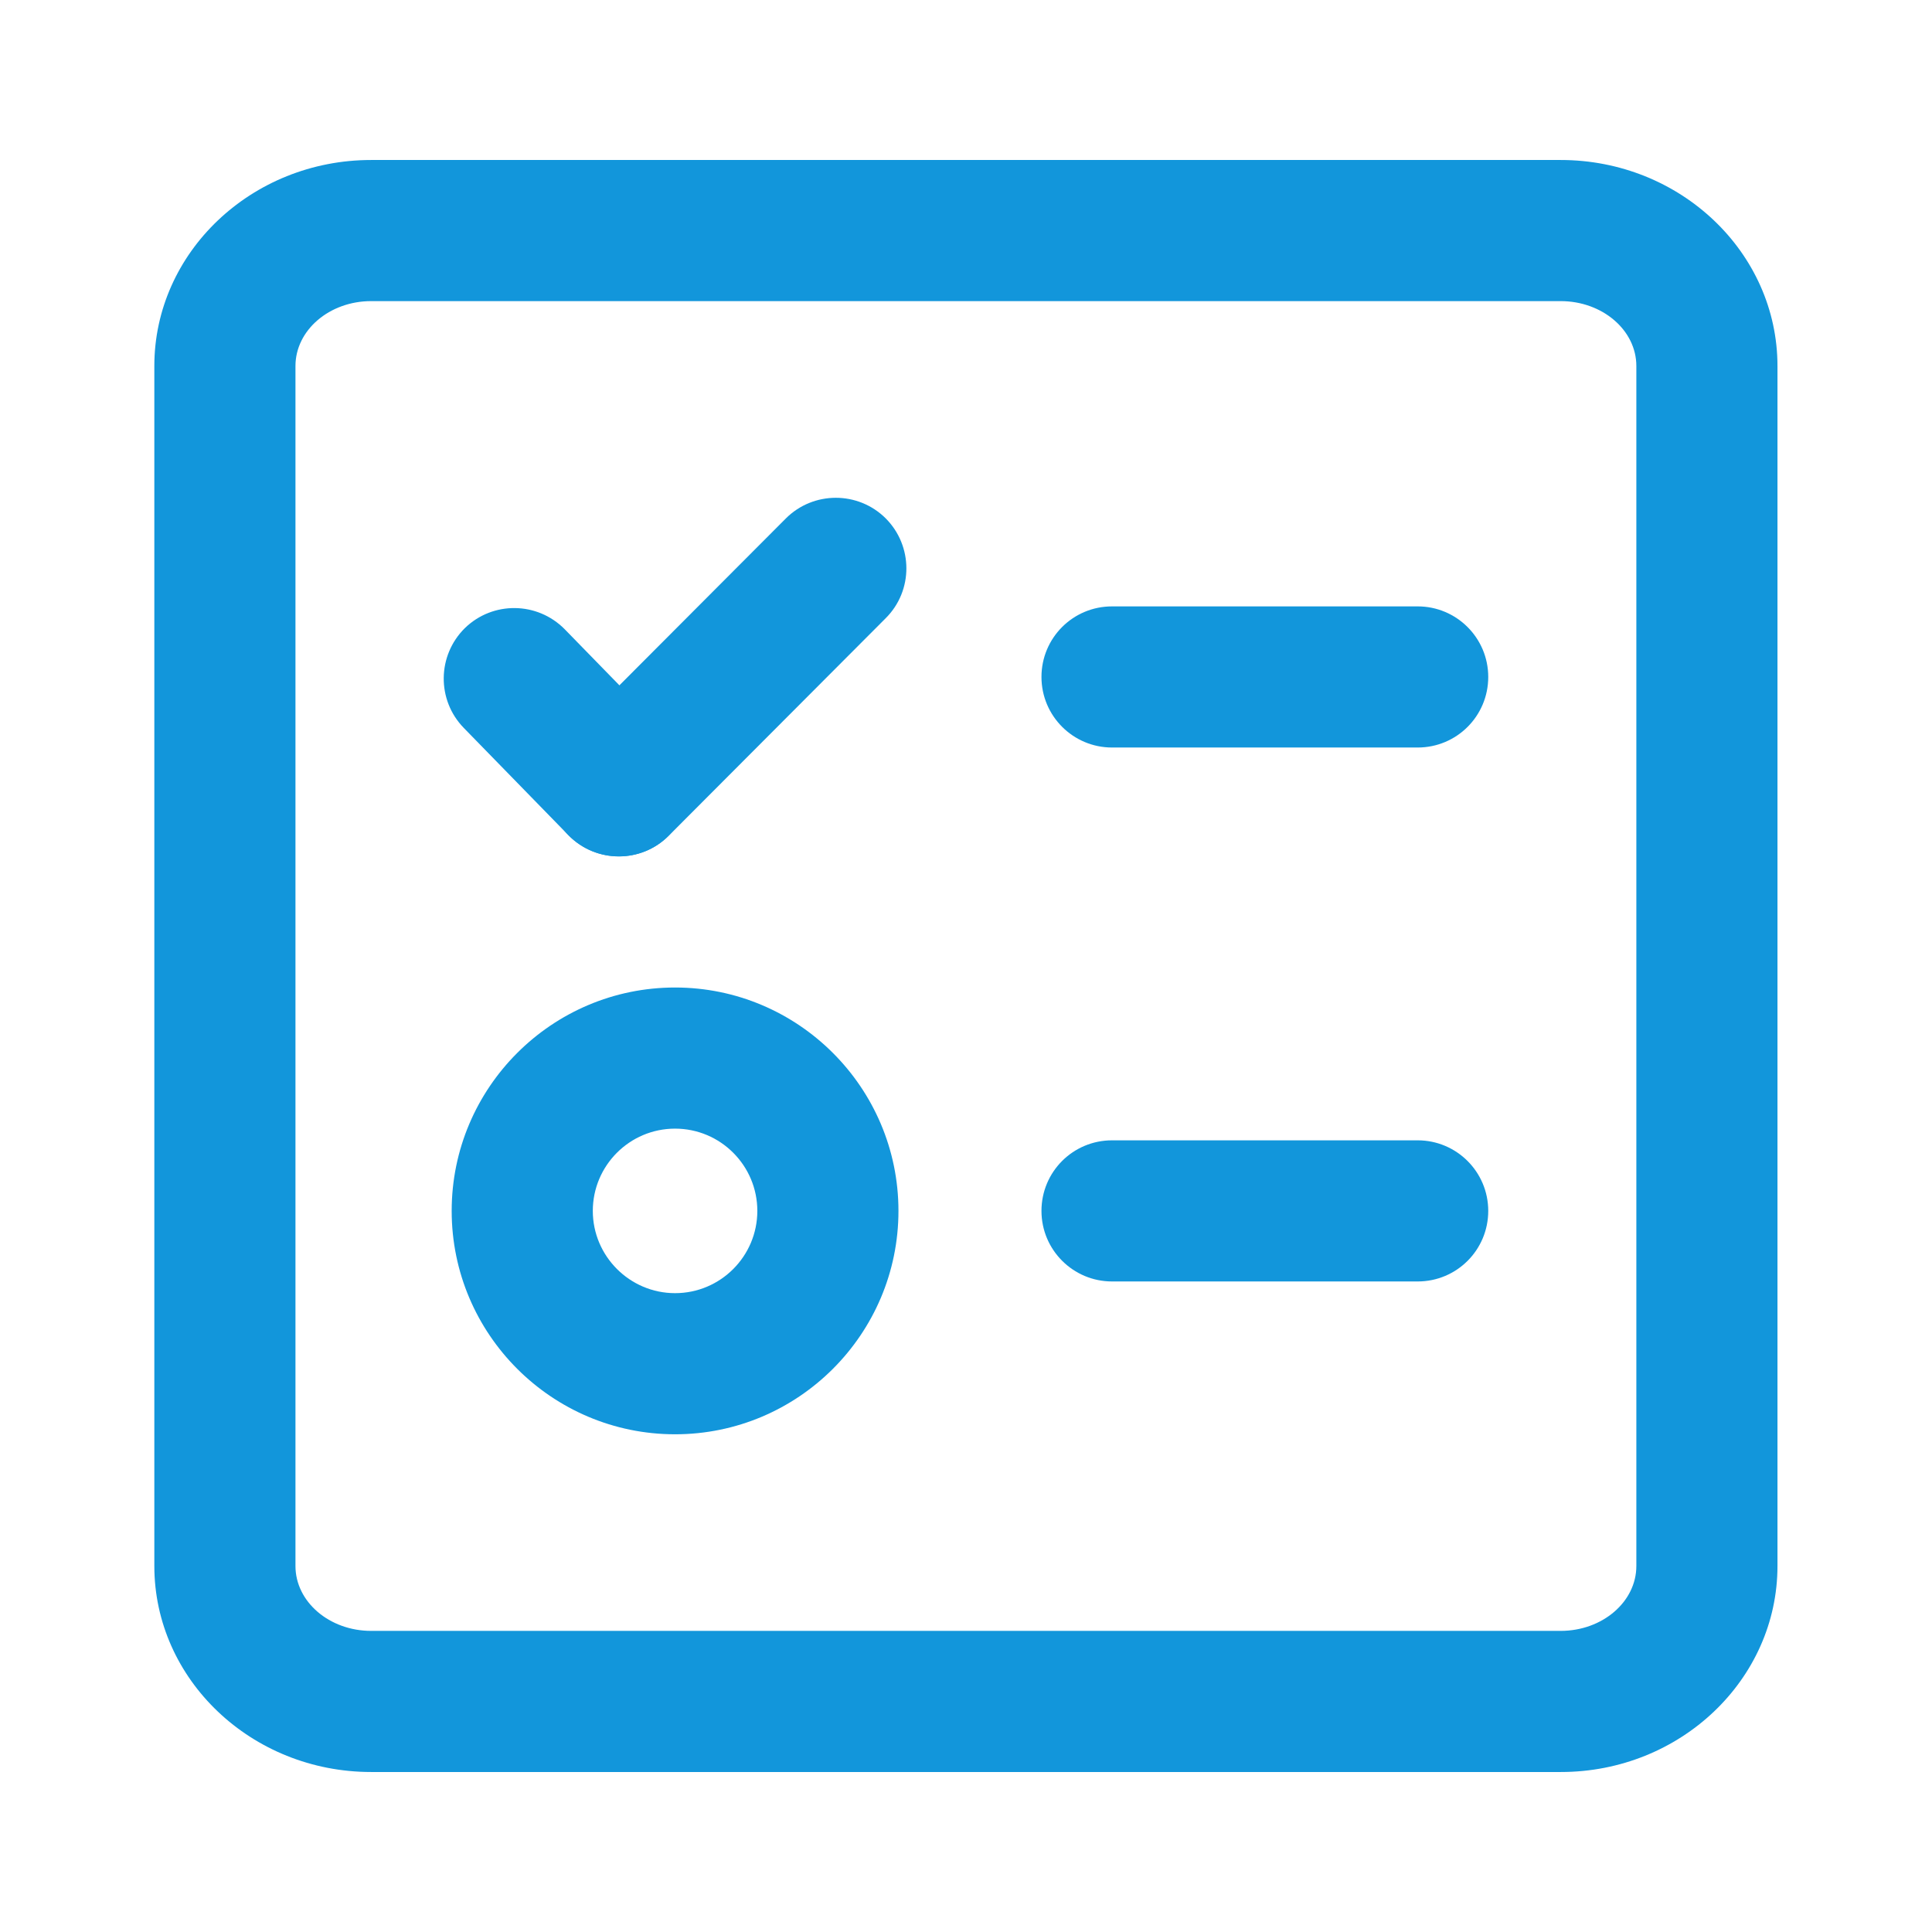
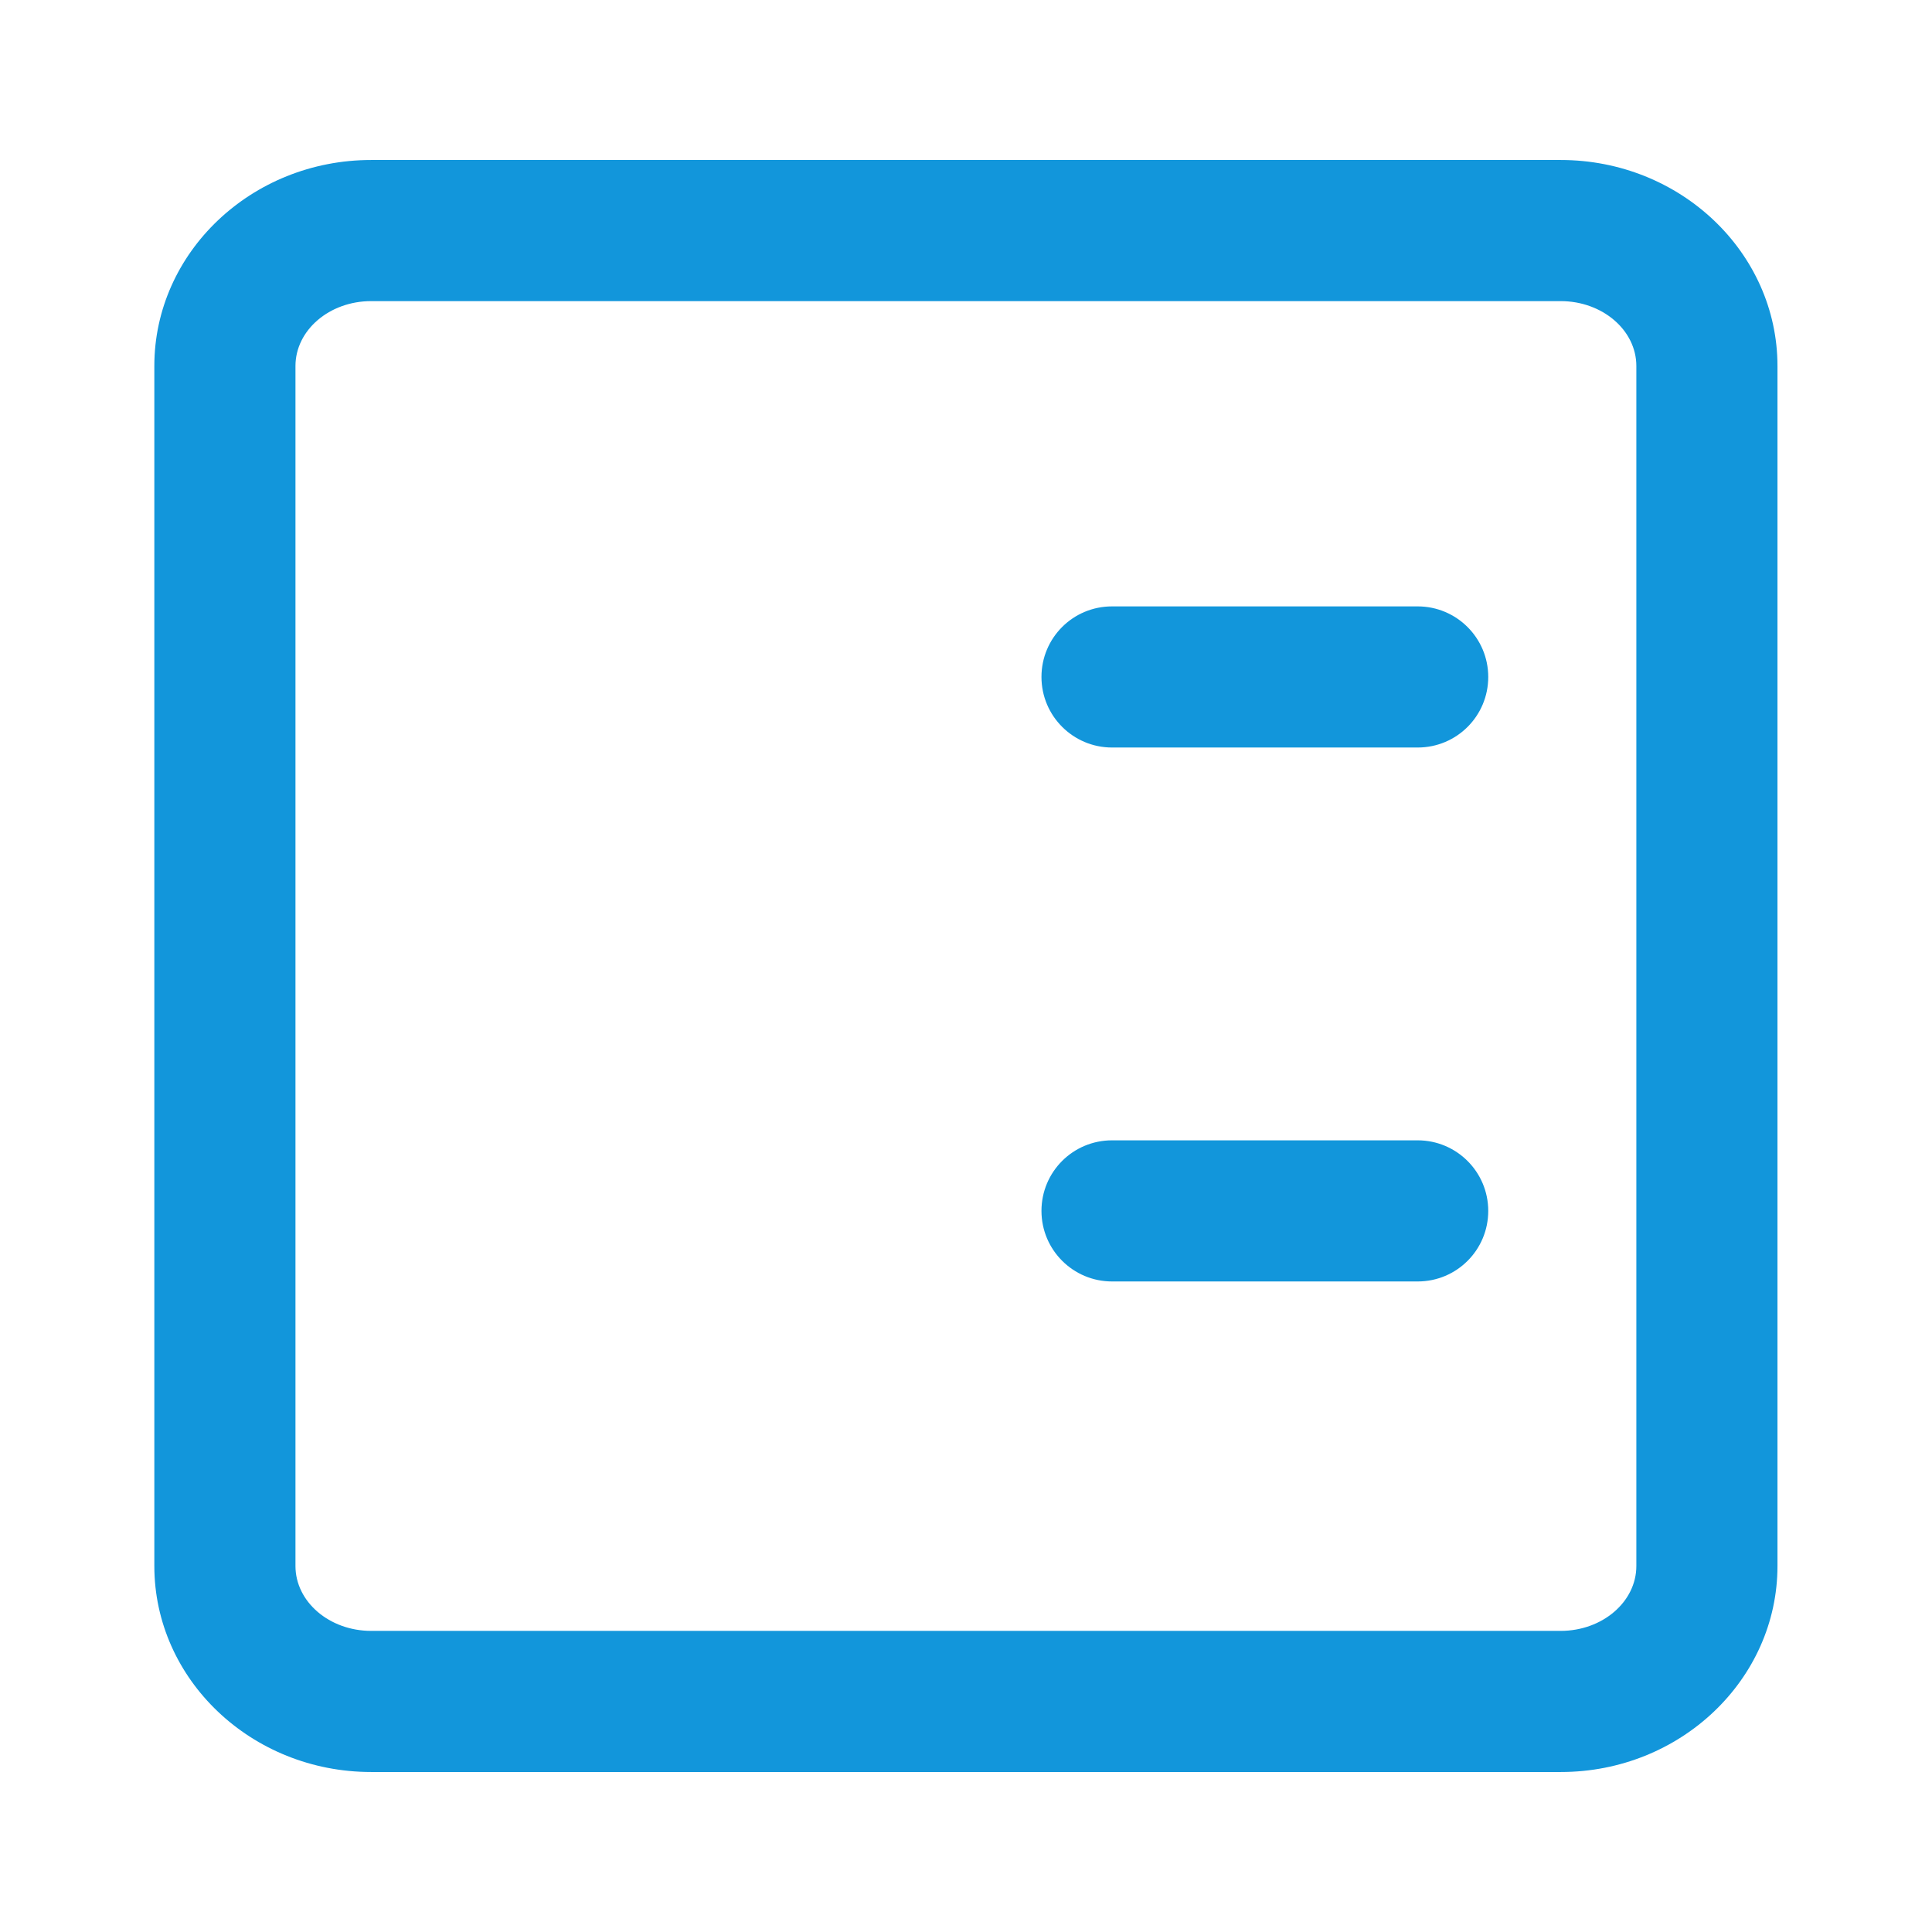
<svg xmlns="http://www.w3.org/2000/svg" t="1624539175343" class="icon" viewBox="0 0 1024 1024" version="1.1" p-id="18321" width="200" height="200">
  <defs>
    <style type="text/css" />
  </defs>
  <path d="M827.3 939.2H196.7c-63.4 0-114.9-49-114.9-109.2V194c0-60.2 51.5-109.2 114.9-109.2h630.5c63.4 0 114.9 49 114.9 109.2v636c0 60.2-51.5 109.2-114.8 109.2zM196.7 159.6c-22.1 0-40.1 15.4-40.1 34.4v636c0 19 18 34.4 40.1 34.4h630.5c22.1 0 40.1-15.4 40.1-34.4V194c0-19-18-34.4-40.1-34.4H196.7z" fill="#1296db" p-id="18322" />
-   <path d="M328 453.9c-9.7 0-19.4-3.8-26.8-11.3l-55.4-56.8c-14.4-14.8-14.1-38.4 0.6-52.9 14.8-14.4 38.4-14.1 52.9 0.6l55.4 56.8c14.4 14.8 14.1 38.4-0.6 52.9-7.2 7.2-16.7 10.7-26.1 10.7z" fill="#1296db" p-id="18323" />
-   <path d="M328 453.9c-9.6 0-19.1-3.6-26.4-10.9-14.6-14.6-14.7-38.3-0.1-52.9l115-115.3c14.6-14.6 38.3-14.6 52.9-0.1 14.6 14.6 14.7 38.3 0.1 52.9l-115 115.3c-7.3 7.3-16.9 11-26.5 11z" fill="#1296db" p-id="18324" />
  <path d="M751.4 396.2h-162c-20.6 0-37.4-16.7-37.4-37.4s16.7-37.4 37.4-37.4h162c20.6 0 37.4 16.7 37.4 37.4s-16.7 37.4-37.4 37.4z" fill="#1296db" p-id="18325" />
  <path d="M751.4 679.2h-162c-20.6 0-37.4-16.7-37.4-37.4s16.7-37.4 37.4-37.4h162c20.6 0 37.4 16.7 37.4 37.4s-16.7 37.4-37.4 37.4z" fill="#1296db" p-id="18326" />
-   <path d="M357.8 760.2c-65.3 0-118.4-53.1-118.4-118.4s53.1-118.4 118.4-118.4 118.4 53.1 118.4 118.4-53.1 118.4-118.4 118.4z m0-162c-24.1 0-43.6 19.6-43.6 43.6s19.6 43.6 43.6 43.6c24.1 0 43.6-19.6 43.6-43.6s-19.5-43.6-43.6-43.6z" fill="#1296db" p-id="18327" />
</svg>